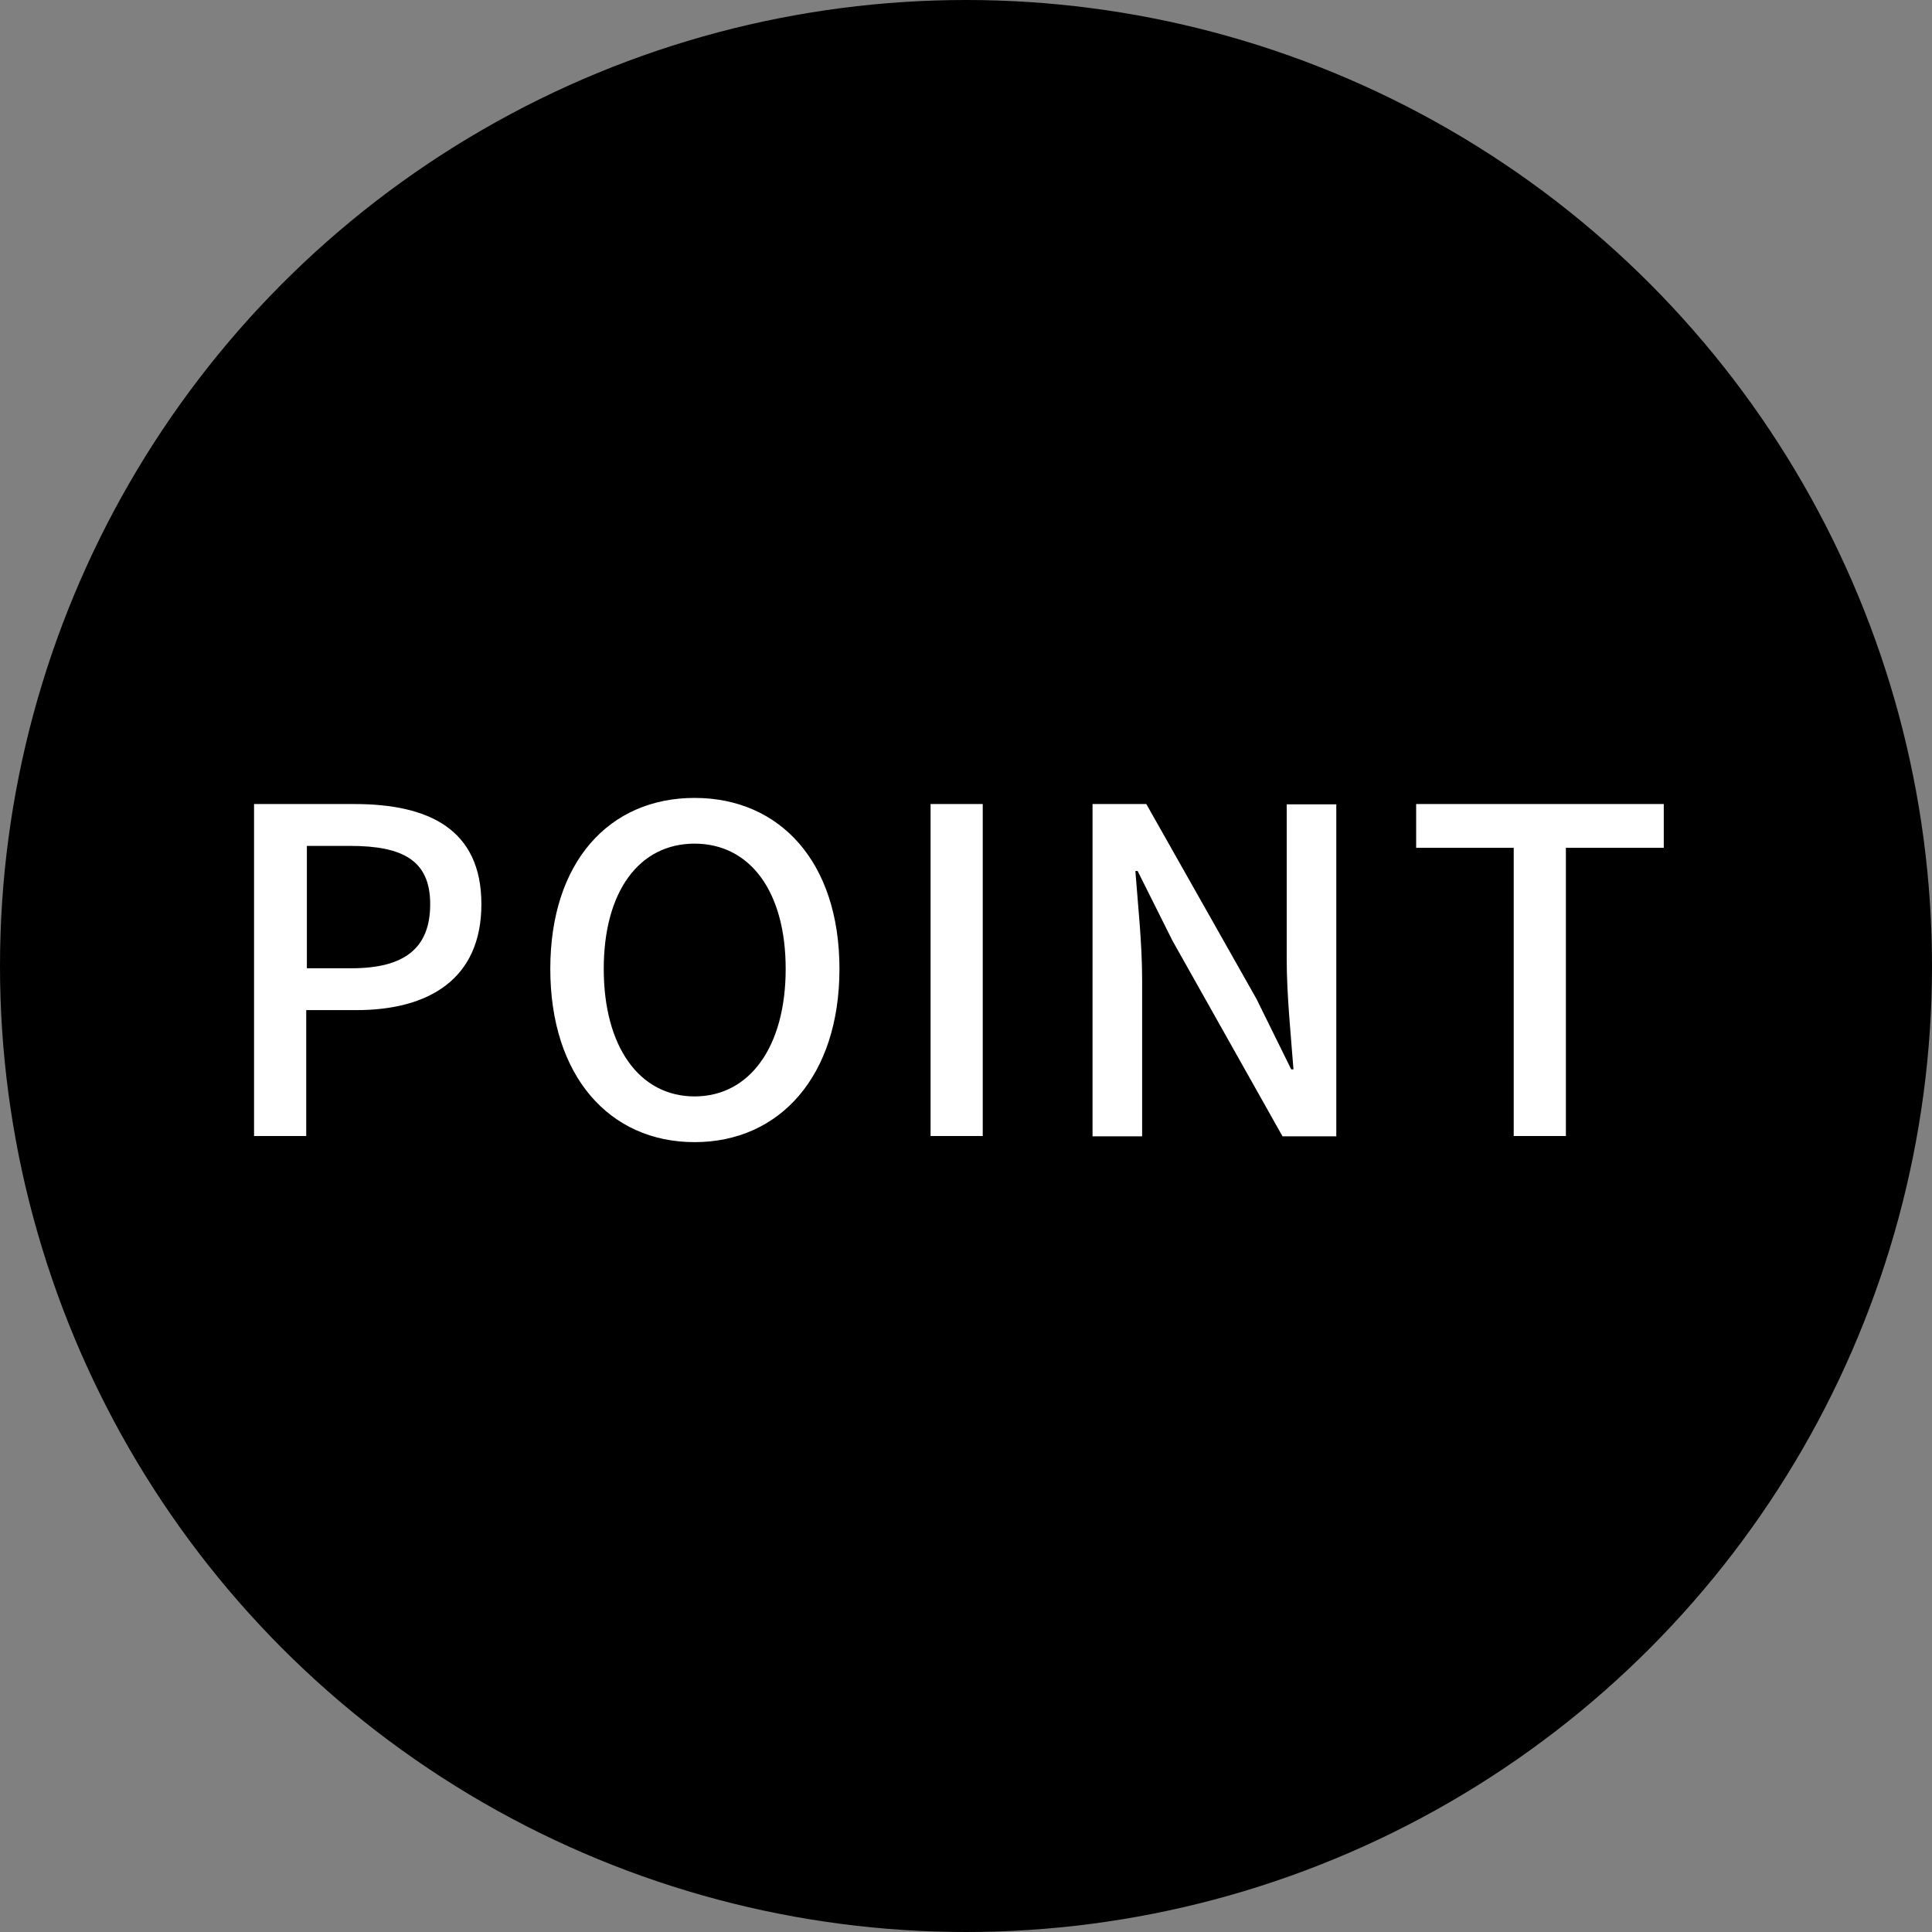
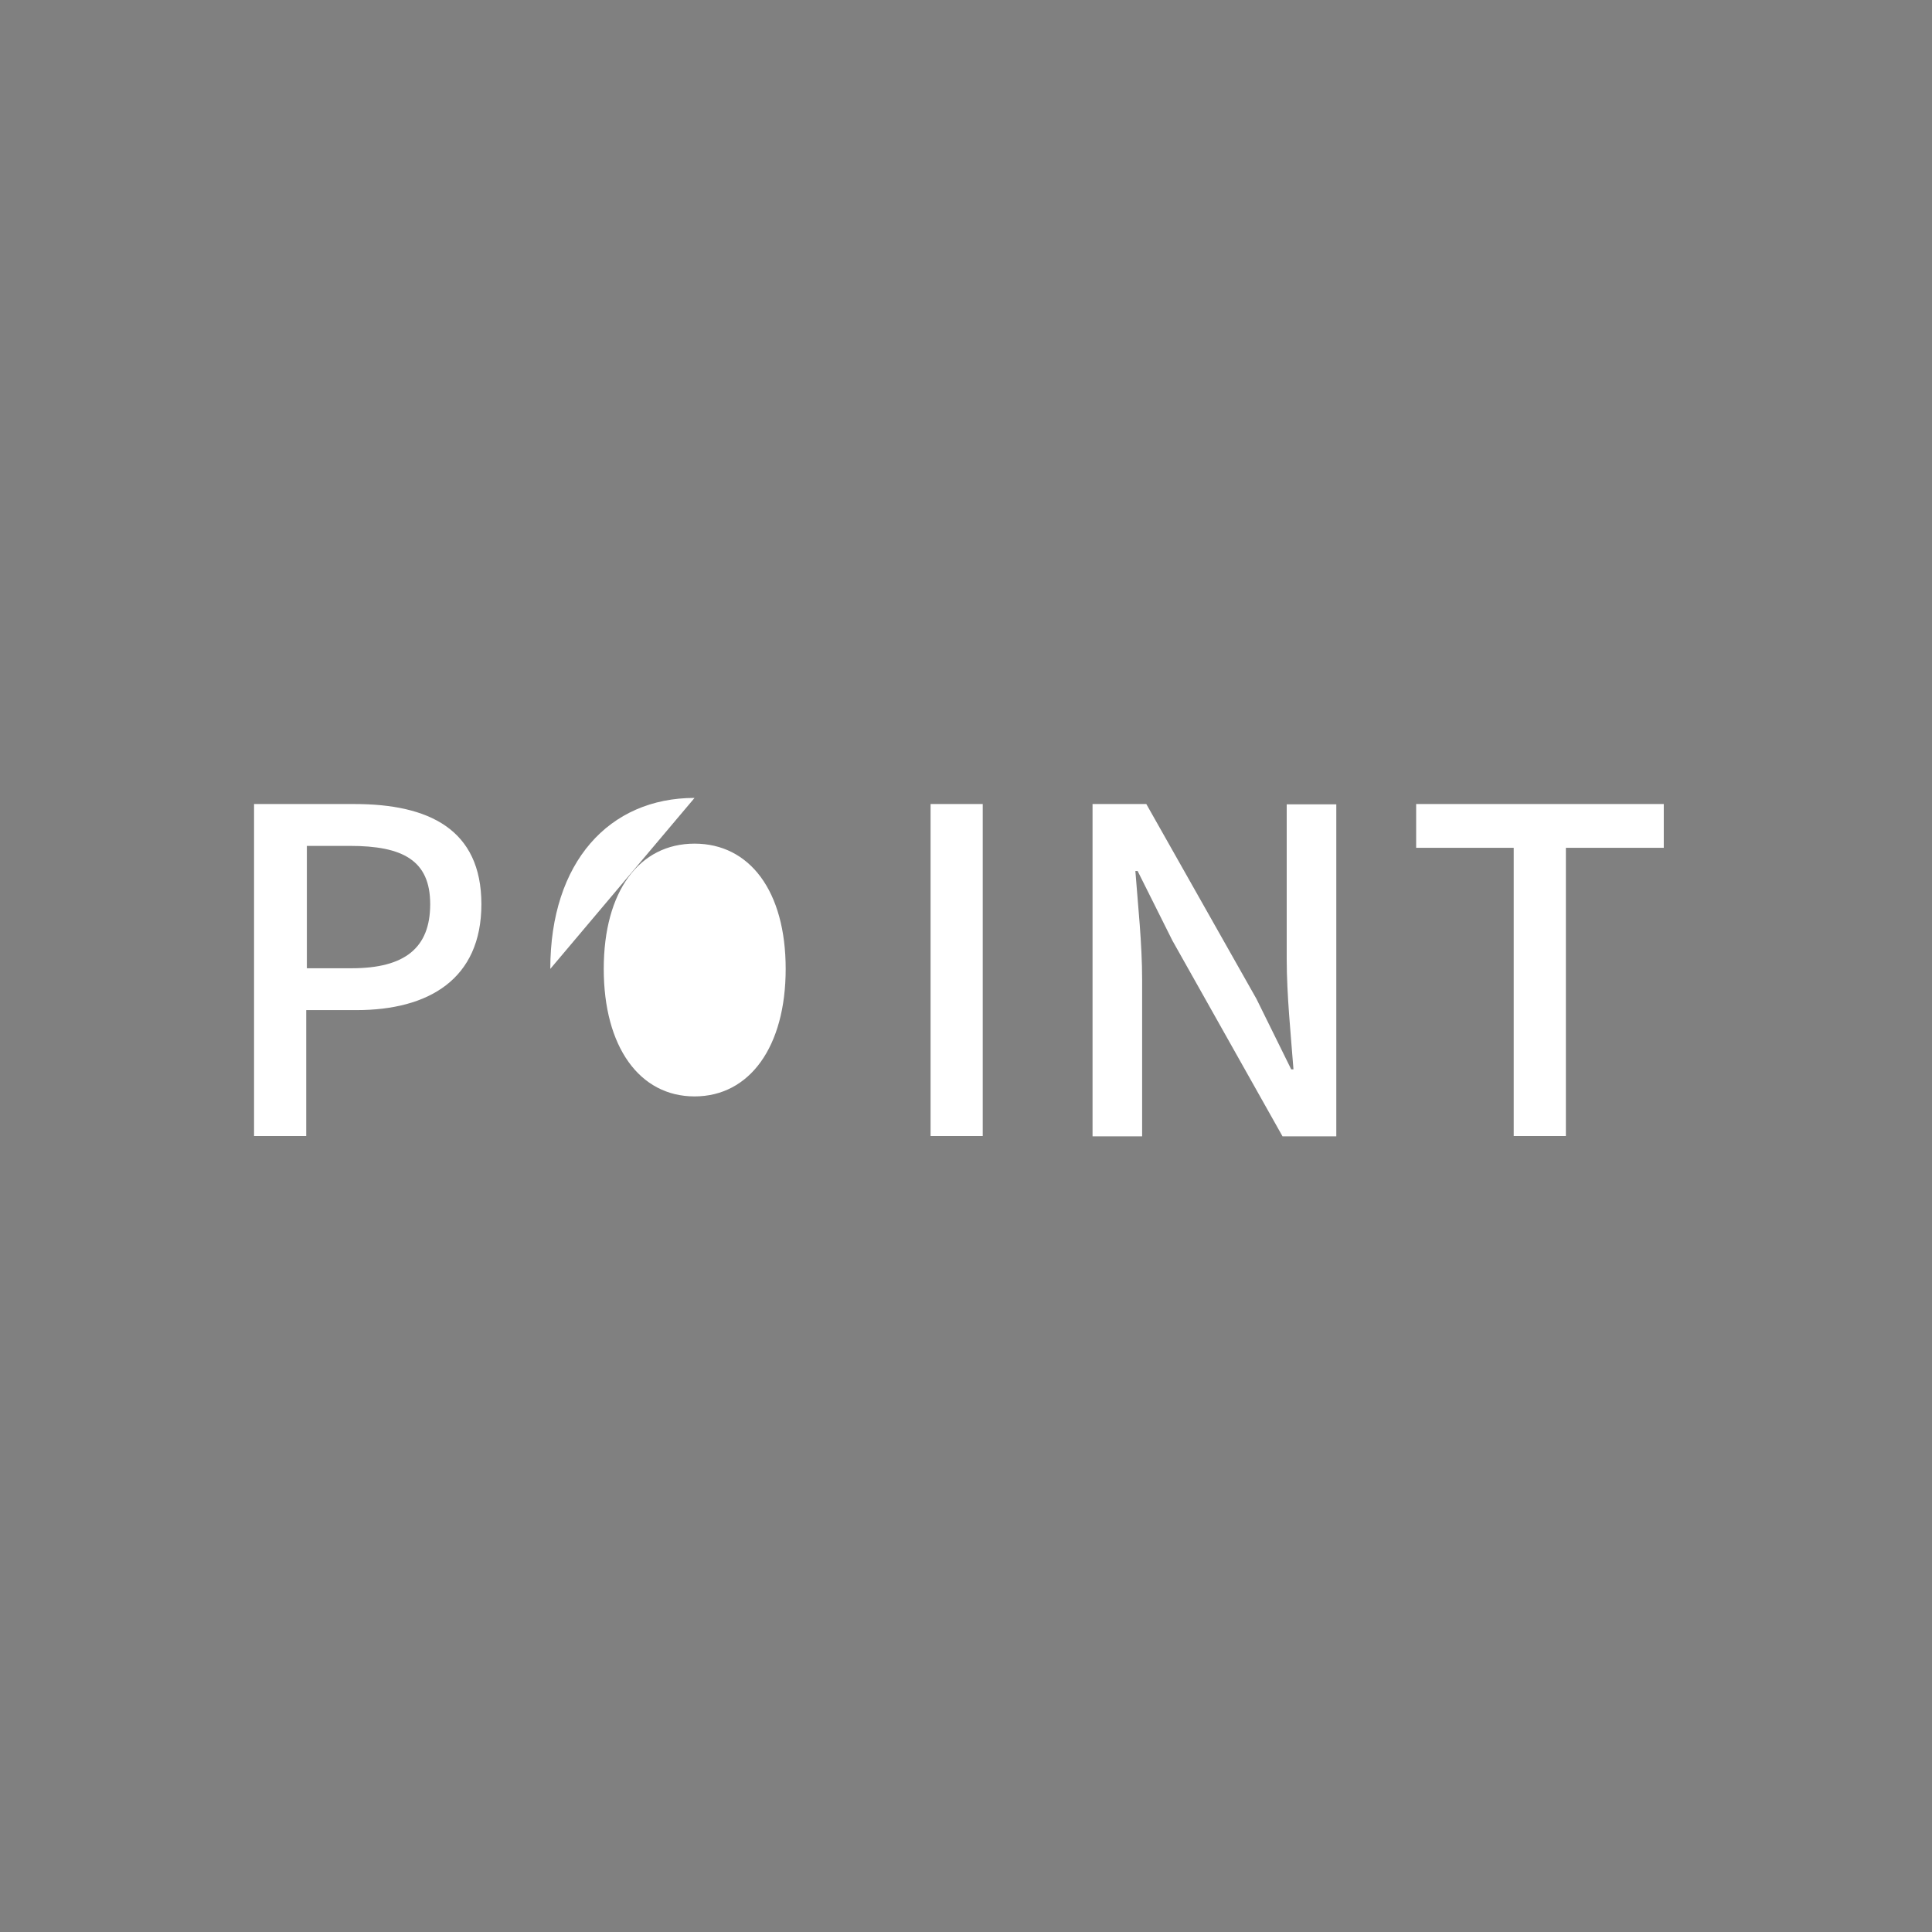
<svg xmlns="http://www.w3.org/2000/svg" data-name="レイヤー 2" width="60" height="60" viewBox="0 0 60 60">
  <rect x="0" y="0" width="60" height="60" fill="#808080" stroke="none" />
  <g data-name="design">
-     <circle cx="30" cy="30" r="30" />
-     <path d="M7.89 24.97h3.12c2.3 0 3.94.78 3.94 3.11s-1.64 3.29-3.88 3.29H9.51v3.91H7.89V24.97zm3.03 5.1c1.65 0 2.44-.63 2.44-1.99s-.85-1.81-2.49-1.81H9.53v3.8h1.4zm6.17.02c0-3.32 1.83-5.31 4.48-5.31s4.5 1.99 4.5 5.31-1.85 5.38-4.5 5.38-4.48-2.06-4.48-5.38zm7.31 0c0-2.42-1.12-3.89-2.83-3.89s-2.82 1.47-2.82 3.89 1.11 3.96 2.82 3.96 2.83-1.54 2.83-3.96zm4.5-5.12h1.62v10.31H28.9V24.97zm5.03 0h1.67l3.42 6.05 1.08 2.19h.07c-.08-1.06-.21-2.31-.21-3.43v-4.8h1.54v10.31h-1.67l-3.42-6.08-1.08-2.16h-.07c.08 1.06.21 2.25.21 3.38v4.86h-1.54V24.98zm13.08 1.36h-3.03v-1.36h7.69v1.36h-3.04v8.95h-1.62v-8.95z" fill="#fff" />
+     <path d="M7.89 24.97h3.12c2.3 0 3.94.78 3.94 3.11s-1.64 3.29-3.88 3.29H9.51v3.91H7.89V24.97zm3.03 5.1c1.65 0 2.44-.63 2.44-1.99s-.85-1.81-2.49-1.81H9.53v3.8h1.4zm6.17.02c0-3.32 1.83-5.31 4.48-5.31zm7.31 0c0-2.42-1.12-3.89-2.83-3.89s-2.82 1.47-2.82 3.89 1.11 3.96 2.82 3.96 2.83-1.54 2.83-3.96zm4.5-5.12h1.62v10.31H28.9V24.97zm5.03 0h1.67l3.42 6.05 1.08 2.19h.07c-.08-1.06-.21-2.31-.21-3.43v-4.8h1.54v10.31h-1.67l-3.42-6.08-1.08-2.16h-.07c.08 1.06.21 2.25.21 3.38v4.86h-1.54V24.98zm13.08 1.36h-3.03v-1.36h7.69v1.36h-3.04v8.95h-1.62v-8.95z" fill="#fff" />
  </g>
</svg>